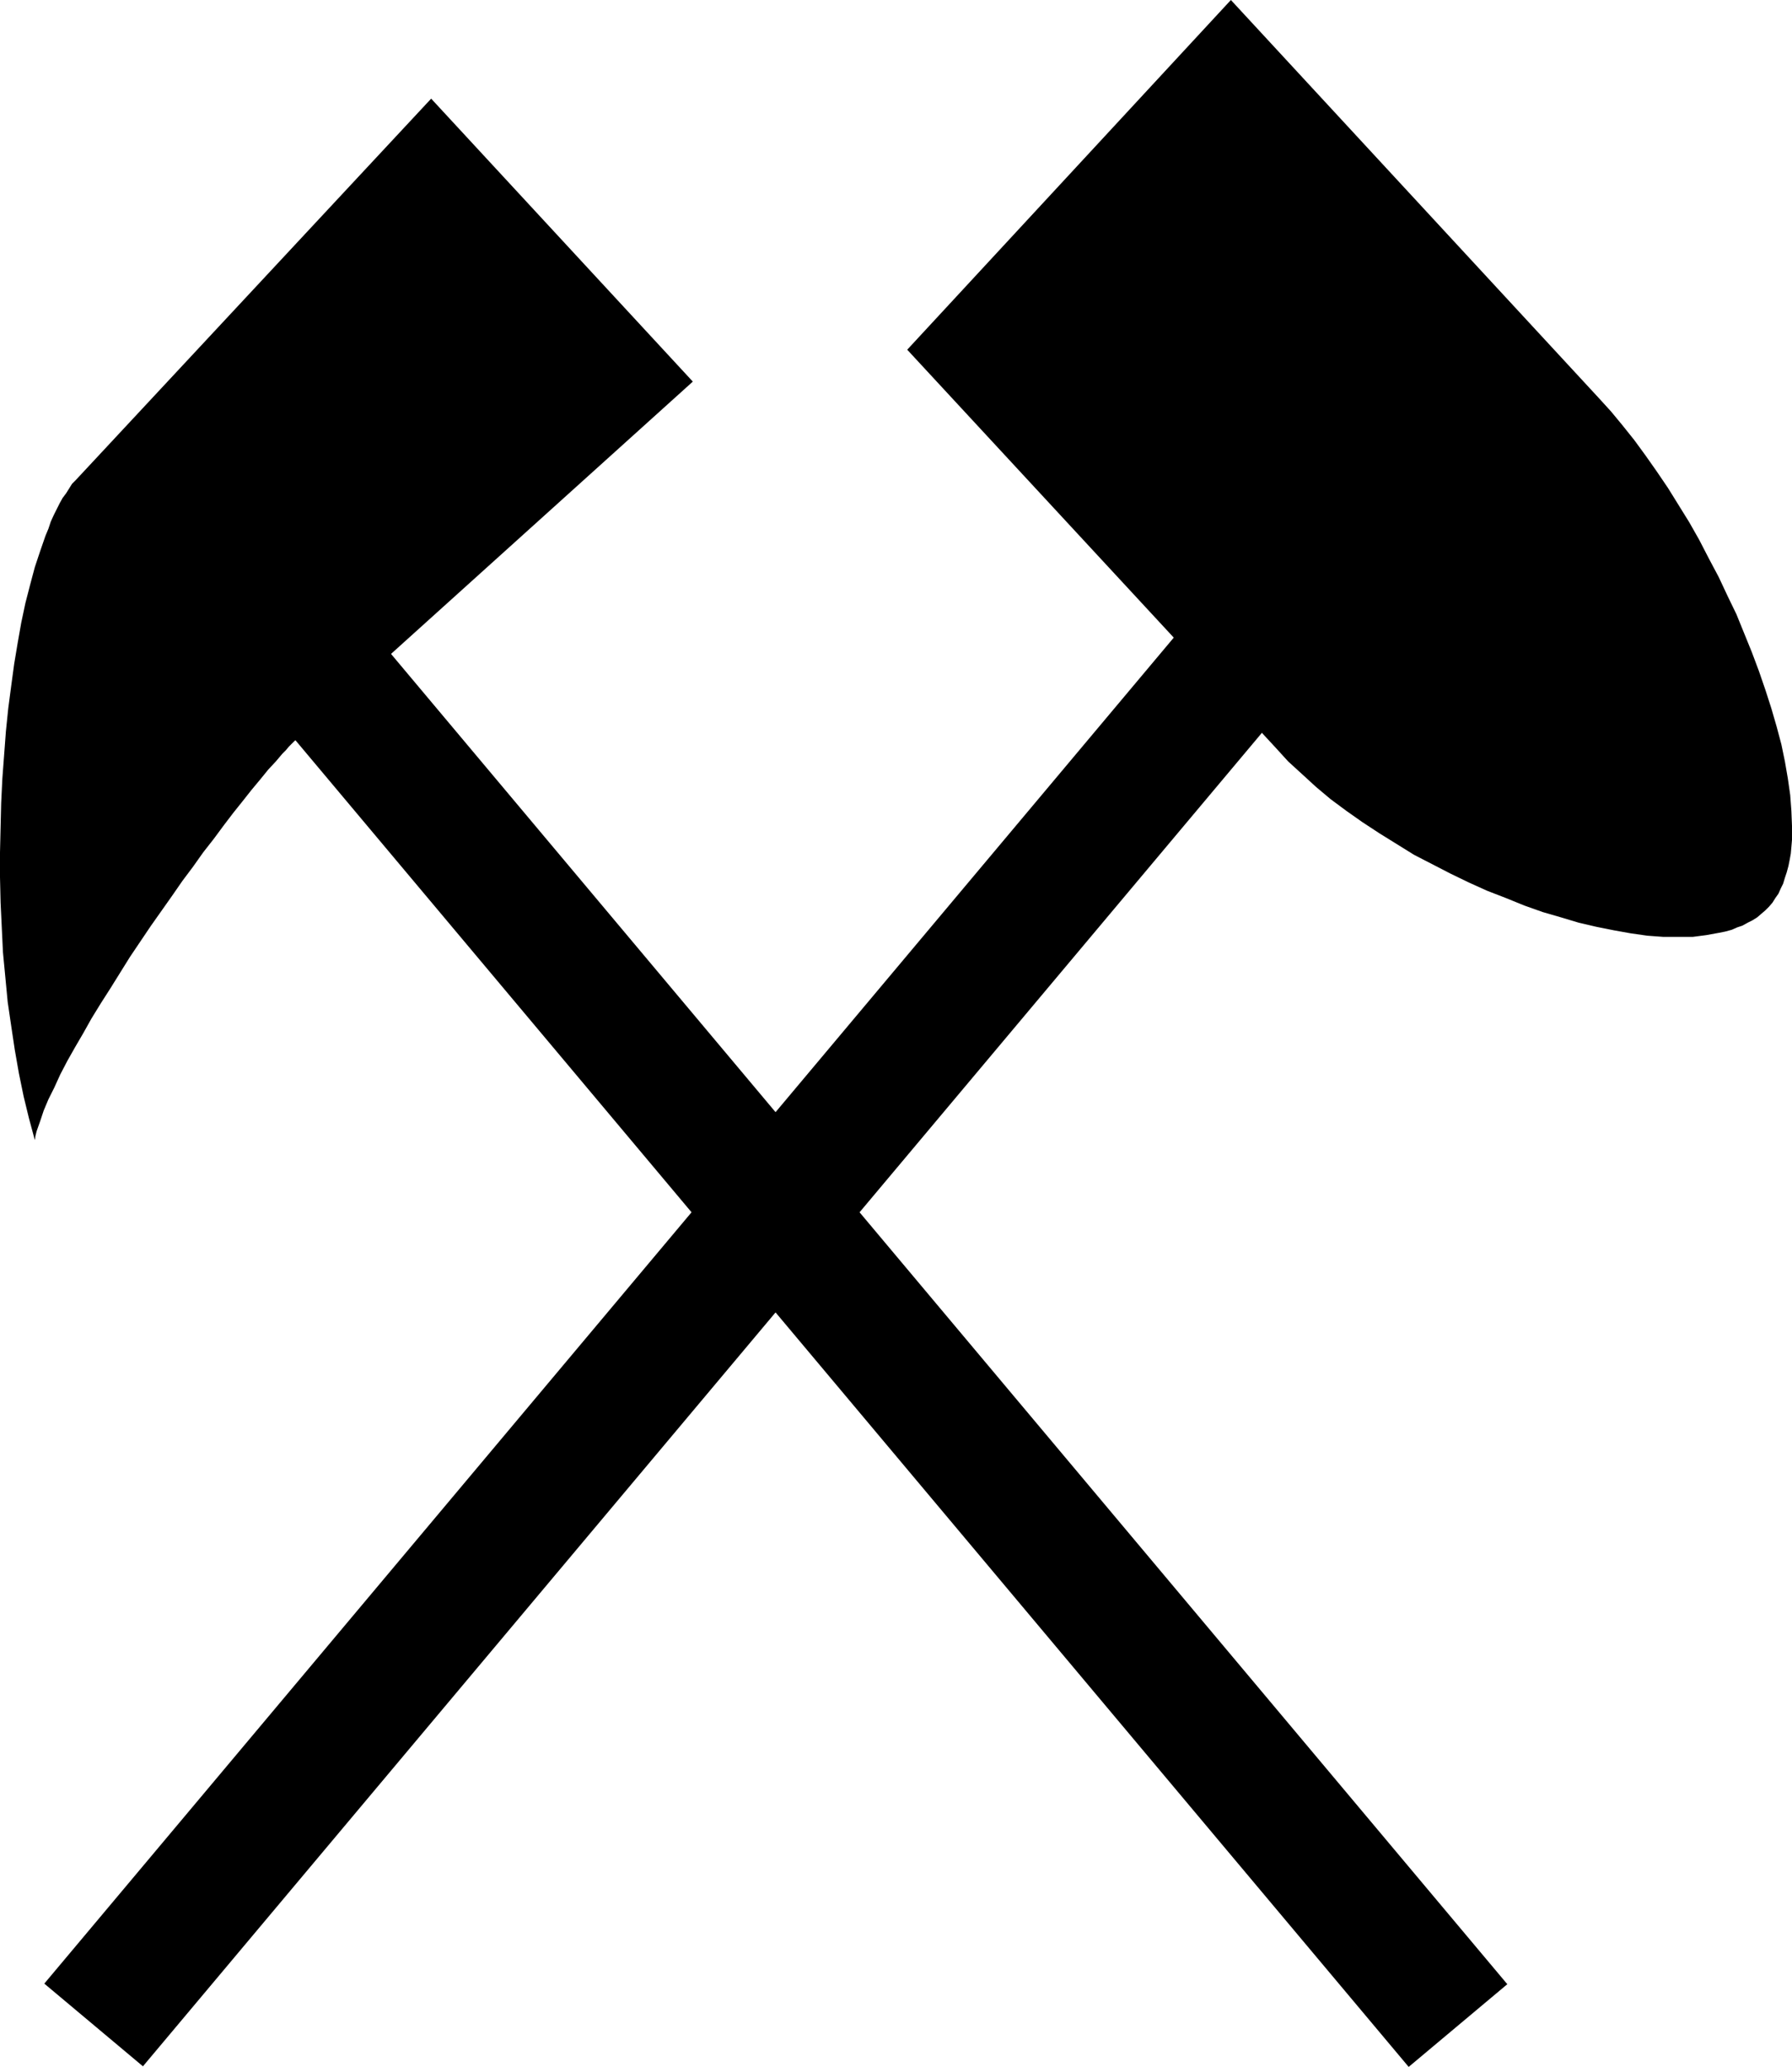
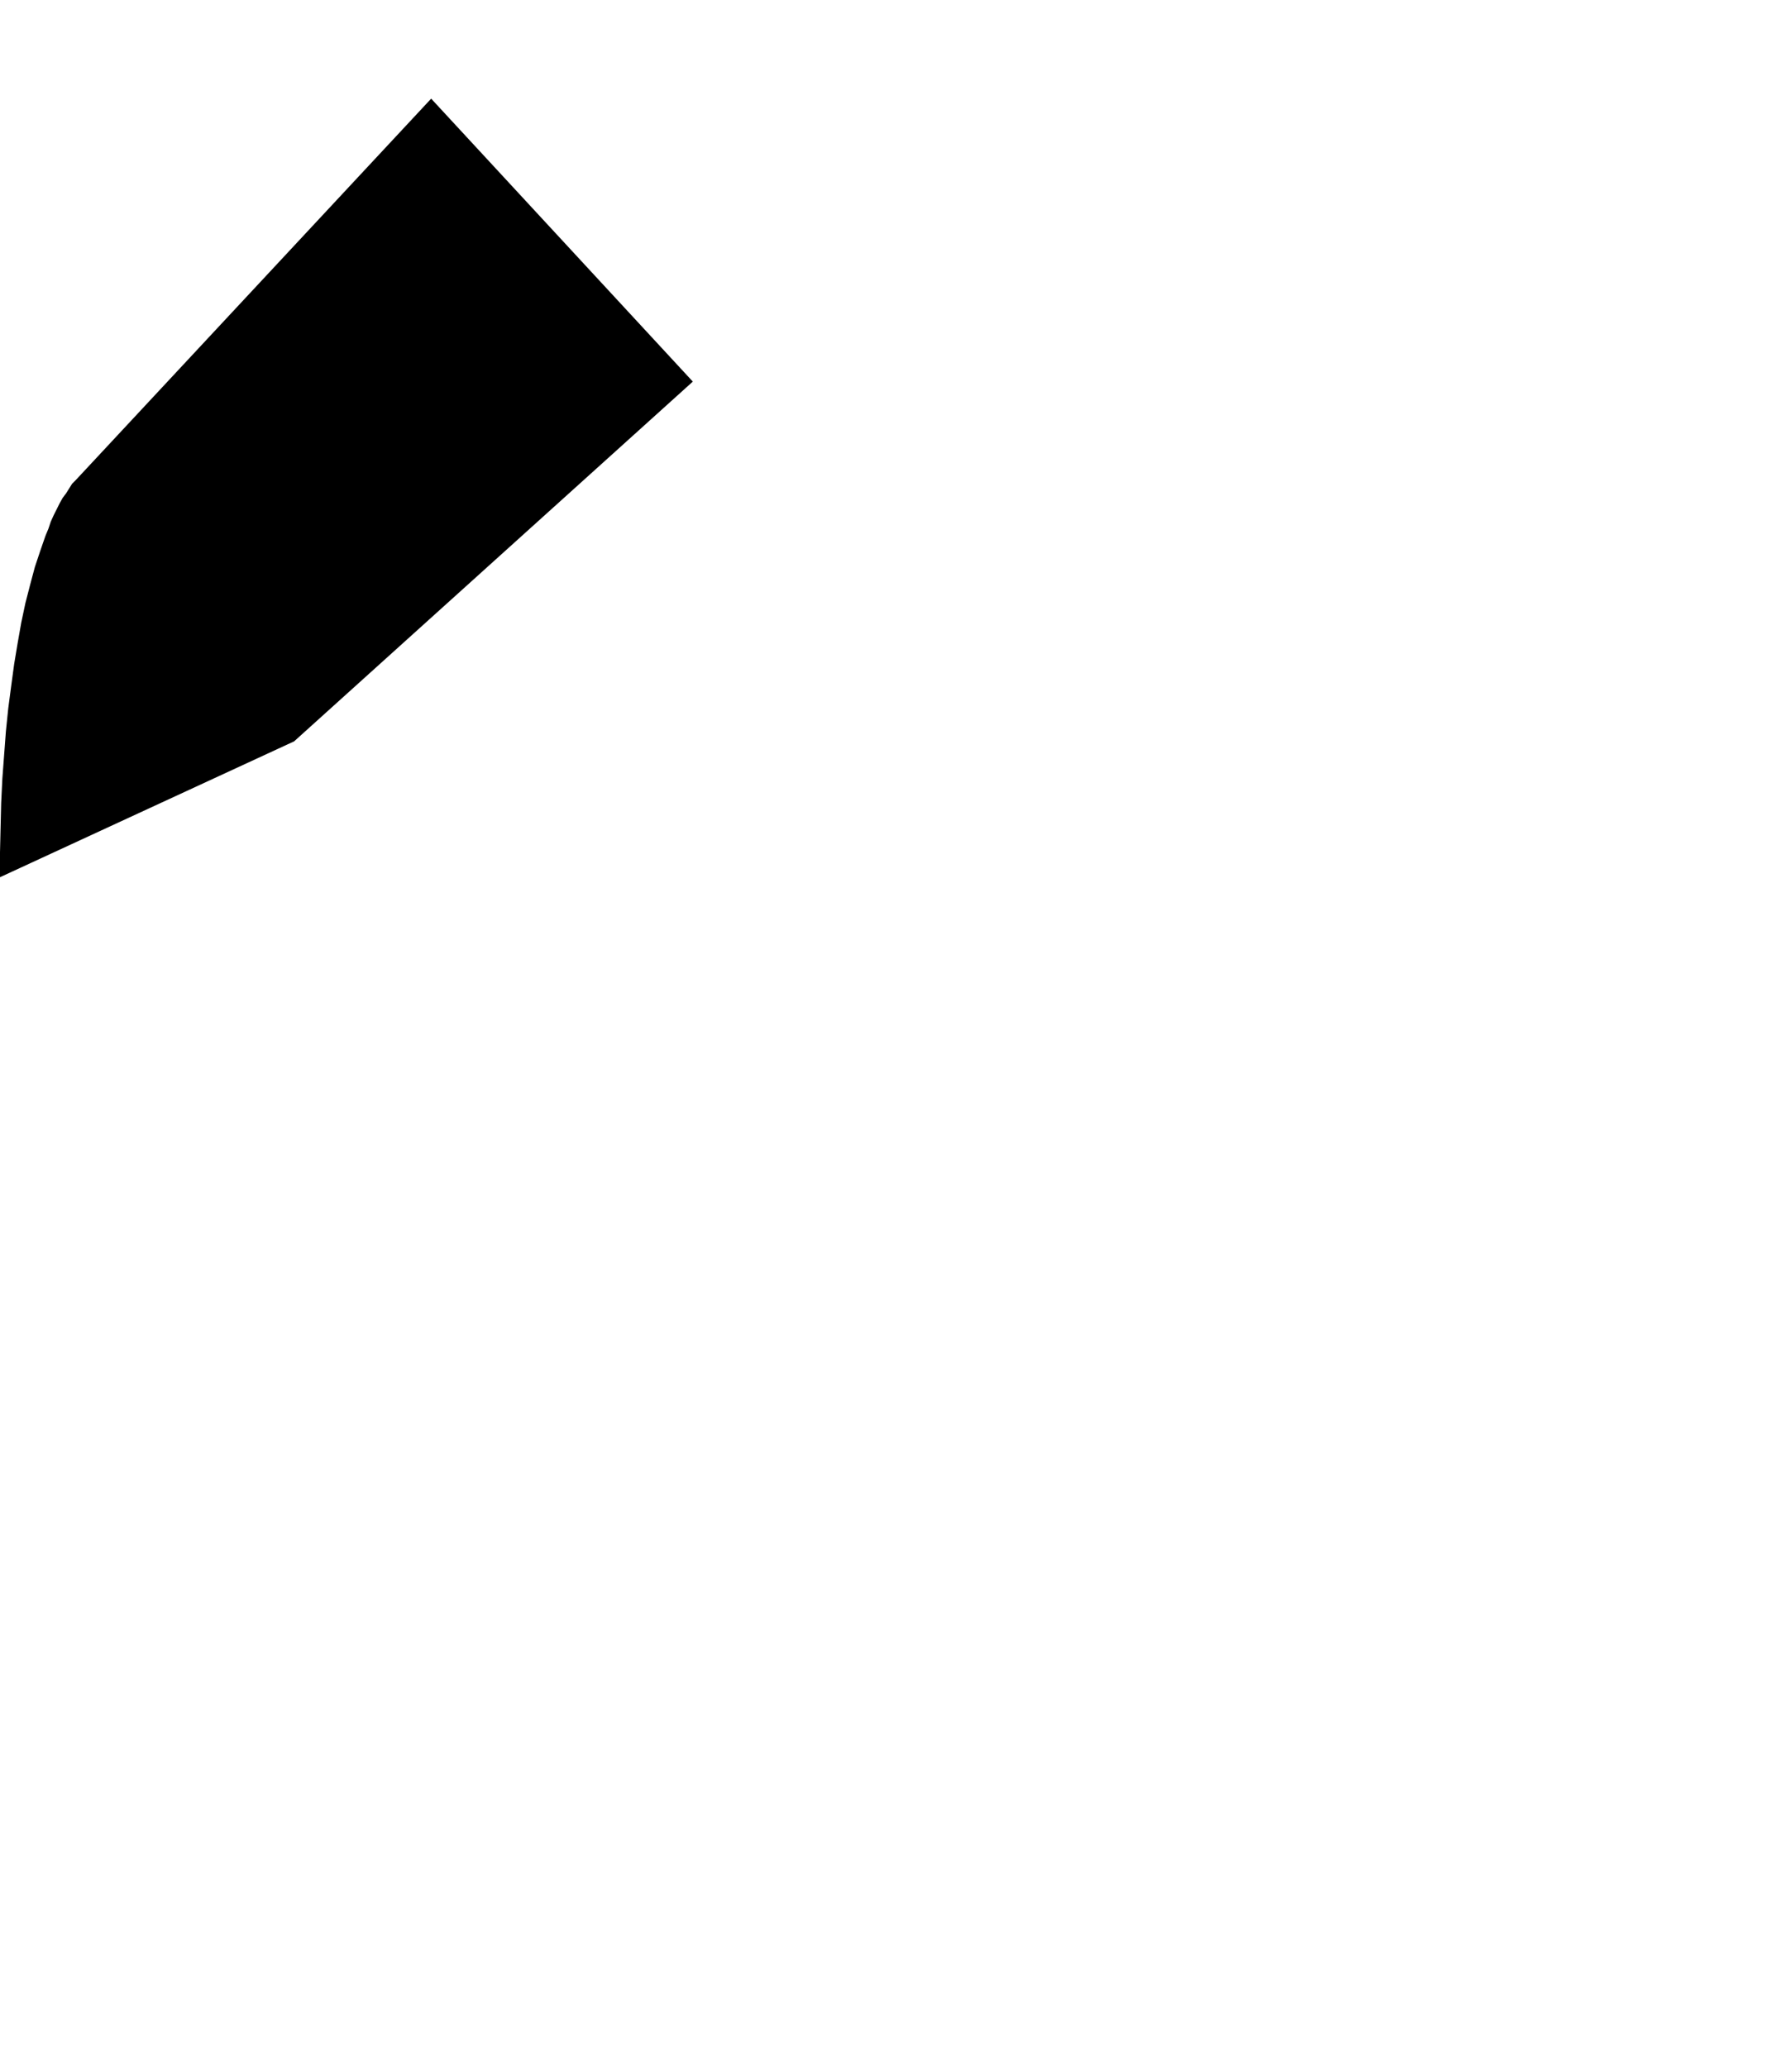
<svg xmlns="http://www.w3.org/2000/svg" xmlns:ns1="http://sodipodi.sourceforge.net/DTD/sodipodi-0.dtd" xmlns:ns2="http://www.inkscape.org/namespaces/inkscape" version="1.0" width="129.724mm" height="149.591mm" id="svg4" ns1:docname="Mine 1.wmf">
  <ns1:namedview id="namedview4" pagecolor="#ffffff" bordercolor="#000000" borderopacity="0.25" ns2:showpageshadow="2" ns2:pageopacity="0.0" ns2:pagecheckerboard="0" ns2:deskcolor="#d1d1d1" ns2:document-units="mm" />
  <defs id="defs1">
    <pattern id="WMFhbasepattern" patternUnits="userSpaceOnUse" width="6" height="6" x="0" y="0" />
  </defs>
-   <path style="fill:#000000;fill-opacity:1;fill-rule:evenodd;stroke:none" d="M 80.477,202.788 189.557,104.383 117.968,26.985 20.685,131.368 l -0.97,0.97 -0.808,1.293 -0.808,1.293 -0.97,1.293 -0.808,1.454 -0.808,1.616 -0.808,1.616 -0.808,1.777 -0.646,1.939 -0.808,1.939 -1.454,4.201 -1.454,4.363 -1.293,4.848 -1.293,5.009 -1.131,5.332 -0.97,5.494 -0.97,5.817 -0.808,5.979 -0.808,6.14 -0.646,6.302 -0.485,6.463 -0.485,6.463 -0.323,6.625 -0.162,6.787 L 0,233.166 v 6.787 l 0.162,6.948 0.323,6.787 0.323,6.787 0.646,6.787 0.646,6.787 0.97,6.625 0.97,6.463 1.131,6.463 1.293,6.302 1.454,5.979 1.616,5.979 0.162,-1.131 0.323,-1.293 0.97,-2.747 0.97,-2.909 1.293,-3.07 1.616,-3.232 1.616,-3.555 1.939,-3.716 2.101,-3.716 2.262,-3.878 2.262,-4.04 2.586,-4.201 2.586,-4.04 5.333,-8.564 5.656,-8.402 5.818,-8.241 2.909,-4.201 2.909,-3.878 2.747,-3.878 2.909,-3.716 2.747,-3.716 2.586,-3.393 2.586,-3.232 2.424,-3.07 2.424,-2.909 2.101,-2.585 2.101,-2.262 1.778,-2.101 0.97,-0.97 0.808,-0.97 0.808,-0.808 z" id="path1" />
-   <path style="fill:#000000;fill-opacity:1;fill-rule:evenodd;stroke:none" d="M 349.056,204.566 248.217,95.658 336.774,0 l 100.838,109.069 3.232,3.555 3.07,3.716 3.232,4.04 3.07,4.201 3.07,4.363 3.07,4.524 2.909,4.686 2.909,4.686 2.747,4.848 2.586,5.009 2.747,5.171 2.424,5.171 2.424,5.009 2.101,5.171 2.101,5.171 1.939,5.171 1.778,5.171 1.616,5.009 1.454,5.009 1.293,4.848 0.97,4.686 0.808,4.686 0.646,4.524 0.323,4.363 0.162,4.04 v 3.878 l -0.323,3.716 -0.323,1.777 -0.323,1.616 -0.485,1.777 -0.485,1.454 -0.485,1.616 -0.646,1.293 -0.646,1.454 -0.808,1.131 -0.808,1.293 -0.97,1.131 -0.97,0.97 -1.131,0.97 -1.131,0.97 -1.293,0.808 -1.293,0.646 -1.454,0.808 -1.454,0.485 -1.454,0.646 -1.778,0.485 -1.616,0.323 -3.555,0.646 -3.717,0.485 h -3.878 -4.202 l -4.363,-0.323 -4.525,-0.646 -4.525,-0.808 -4.848,-0.97 -4.848,-1.131 -4.848,-1.454 -5.01,-1.454 -5.01,-1.777 -5.171,-2.101 -5.01,-1.939 -5.01,-2.262 -5.01,-2.424 -5.01,-2.585 -5.01,-2.585 -4.686,-2.909 -4.686,-2.909 -4.686,-3.07 -4.363,-3.07 -4.363,-3.232 -4.04,-3.393 -3.878,-3.555 -3.717,-3.393 z" id="path2" />
-   <path style="fill:#000000;fill-opacity:1;fill-rule:evenodd;stroke:none" d="M 412.403,542.761 86.779,154.798 59.792,177.419 385.416,565.383 Z" id="path3" />
-   <path style="fill:#000000;fill-opacity:1;fill-rule:evenodd;stroke:none" d="M 12.12,542.6 337.744,154.636 364.731,177.258 39.107,565.221 Z" id="path4" />
+   <path style="fill:#000000;fill-opacity:1;fill-rule:evenodd;stroke:none" d="M 80.477,202.788 189.557,104.383 117.968,26.985 20.685,131.368 l -0.97,0.97 -0.808,1.293 -0.808,1.293 -0.97,1.293 -0.808,1.454 -0.808,1.616 -0.808,1.616 -0.808,1.777 -0.646,1.939 -0.808,1.939 -1.454,4.201 -1.454,4.363 -1.293,4.848 -1.293,5.009 -1.131,5.332 -0.97,5.494 -0.97,5.817 -0.808,5.979 -0.808,6.14 -0.646,6.302 -0.485,6.463 -0.485,6.463 -0.323,6.625 -0.162,6.787 L 0,233.166 v 6.787 z" id="path1" />
</svg>